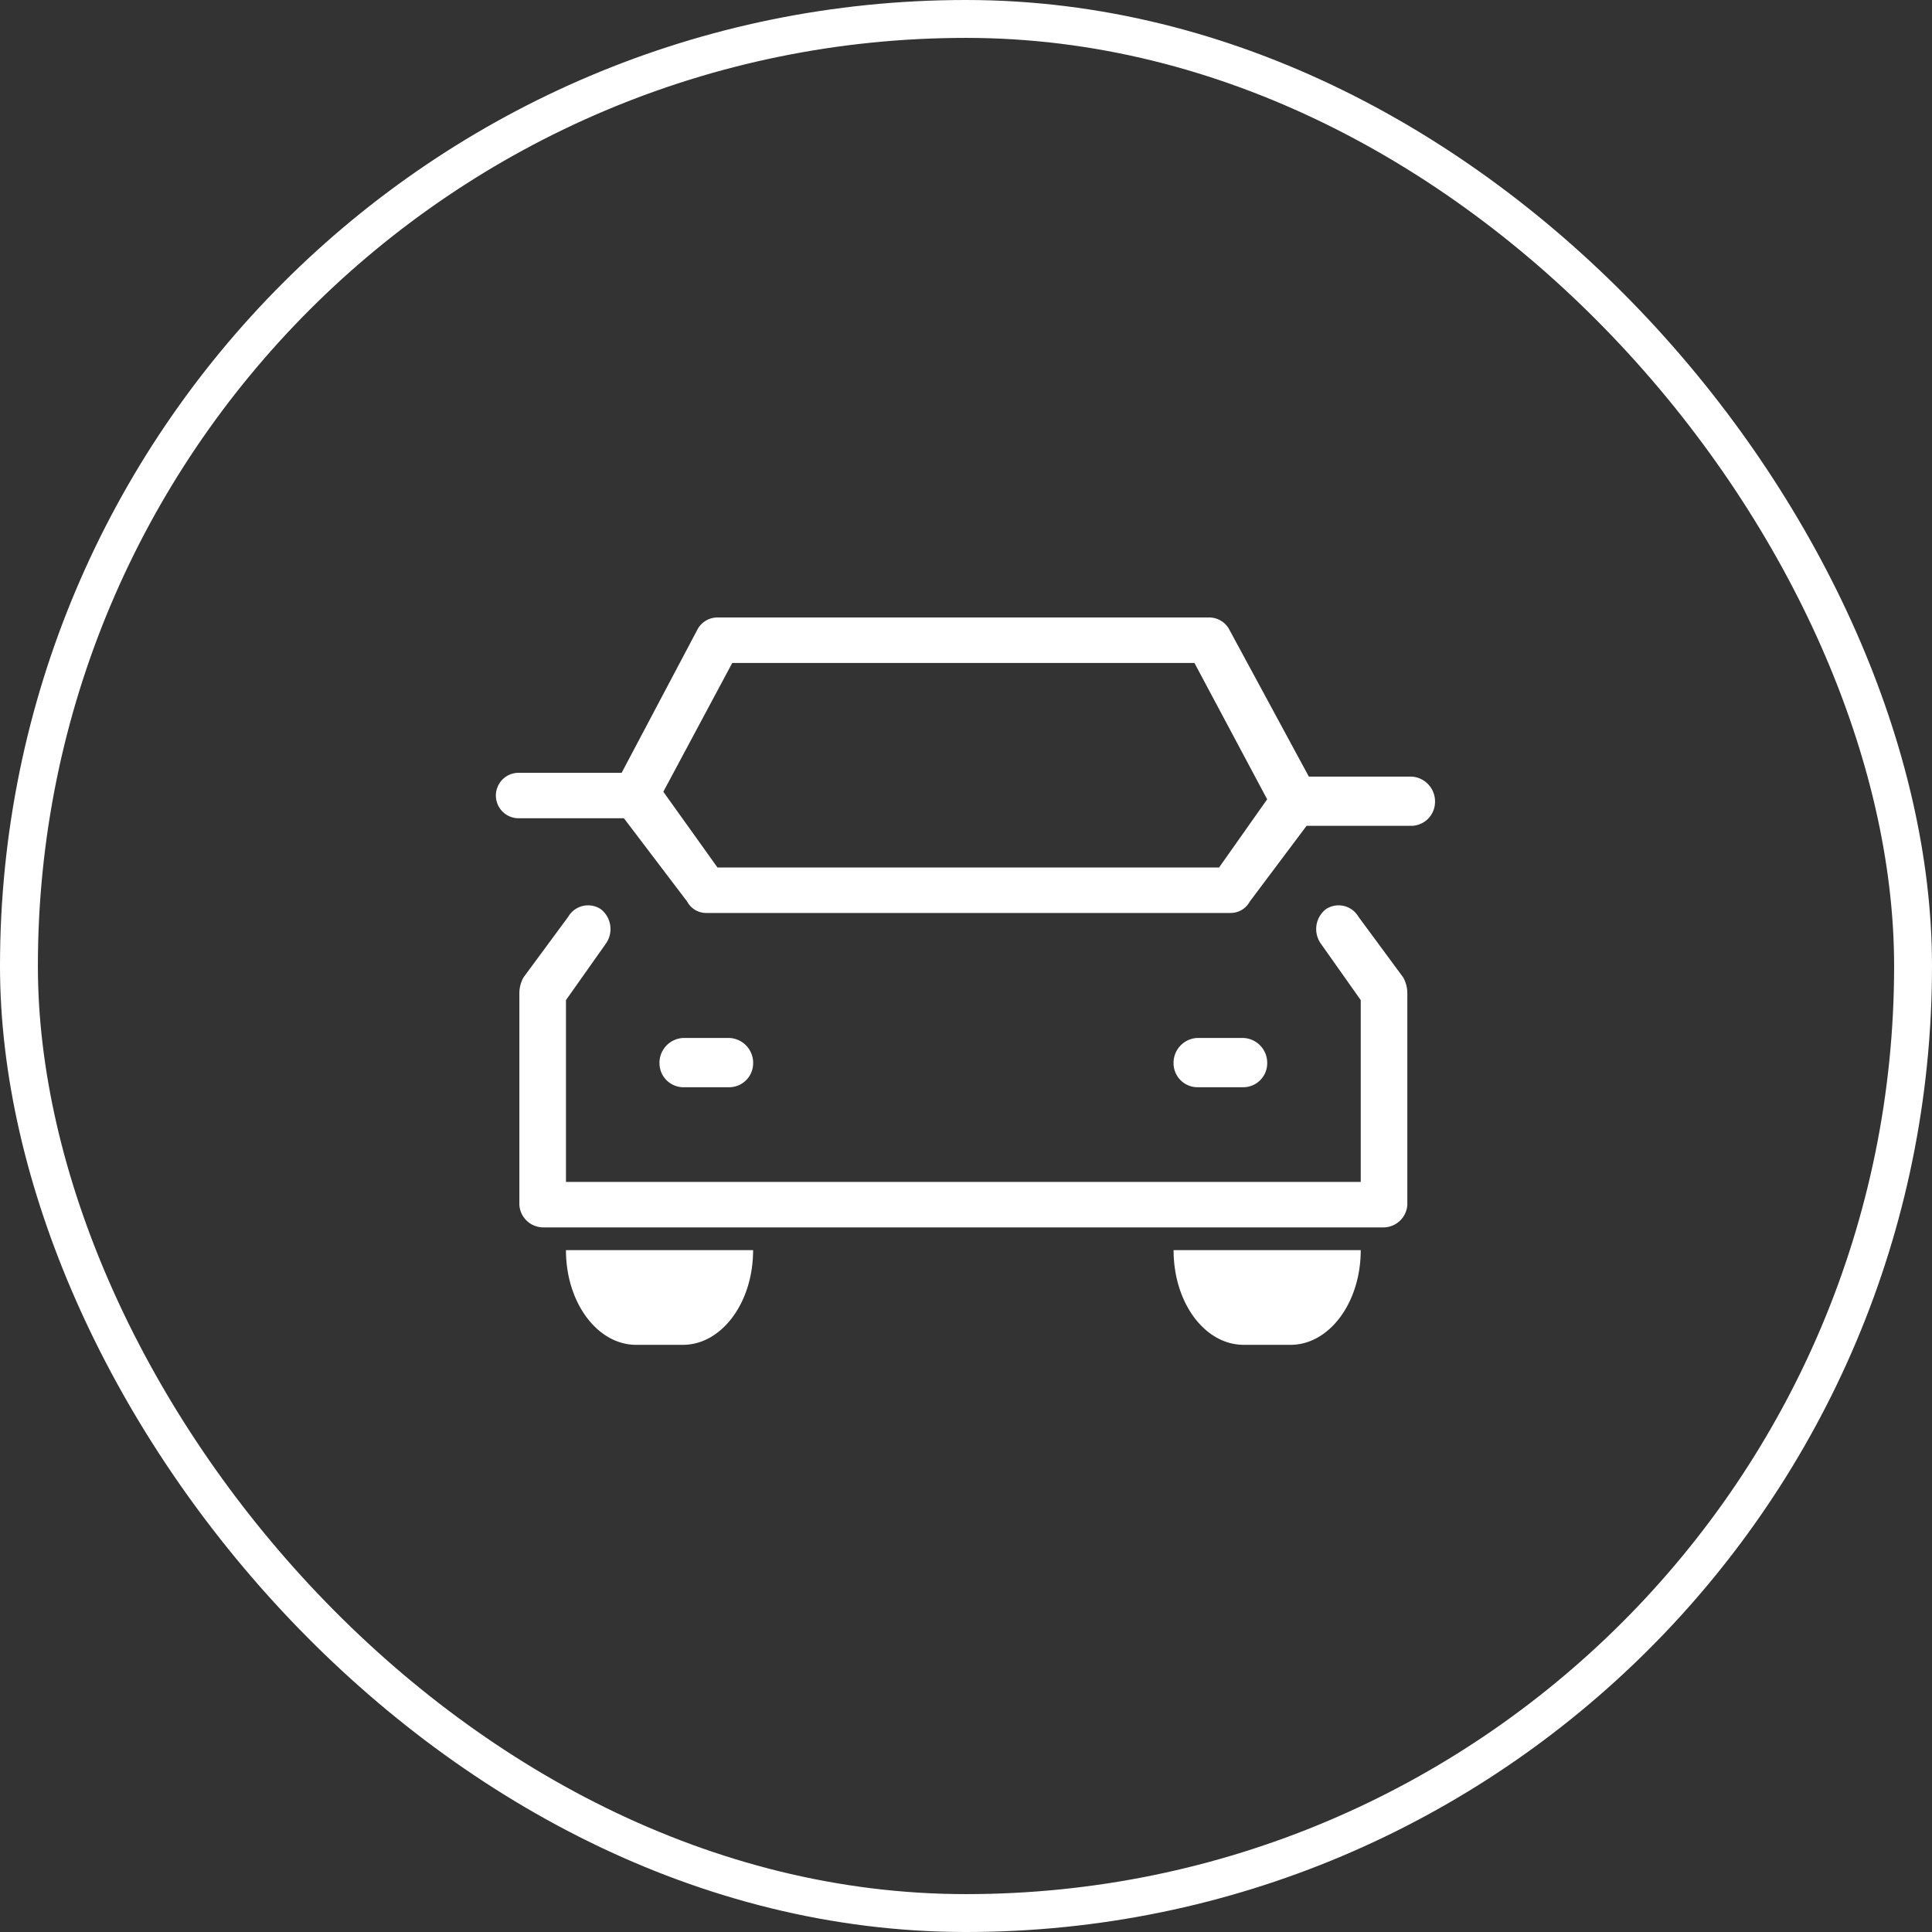
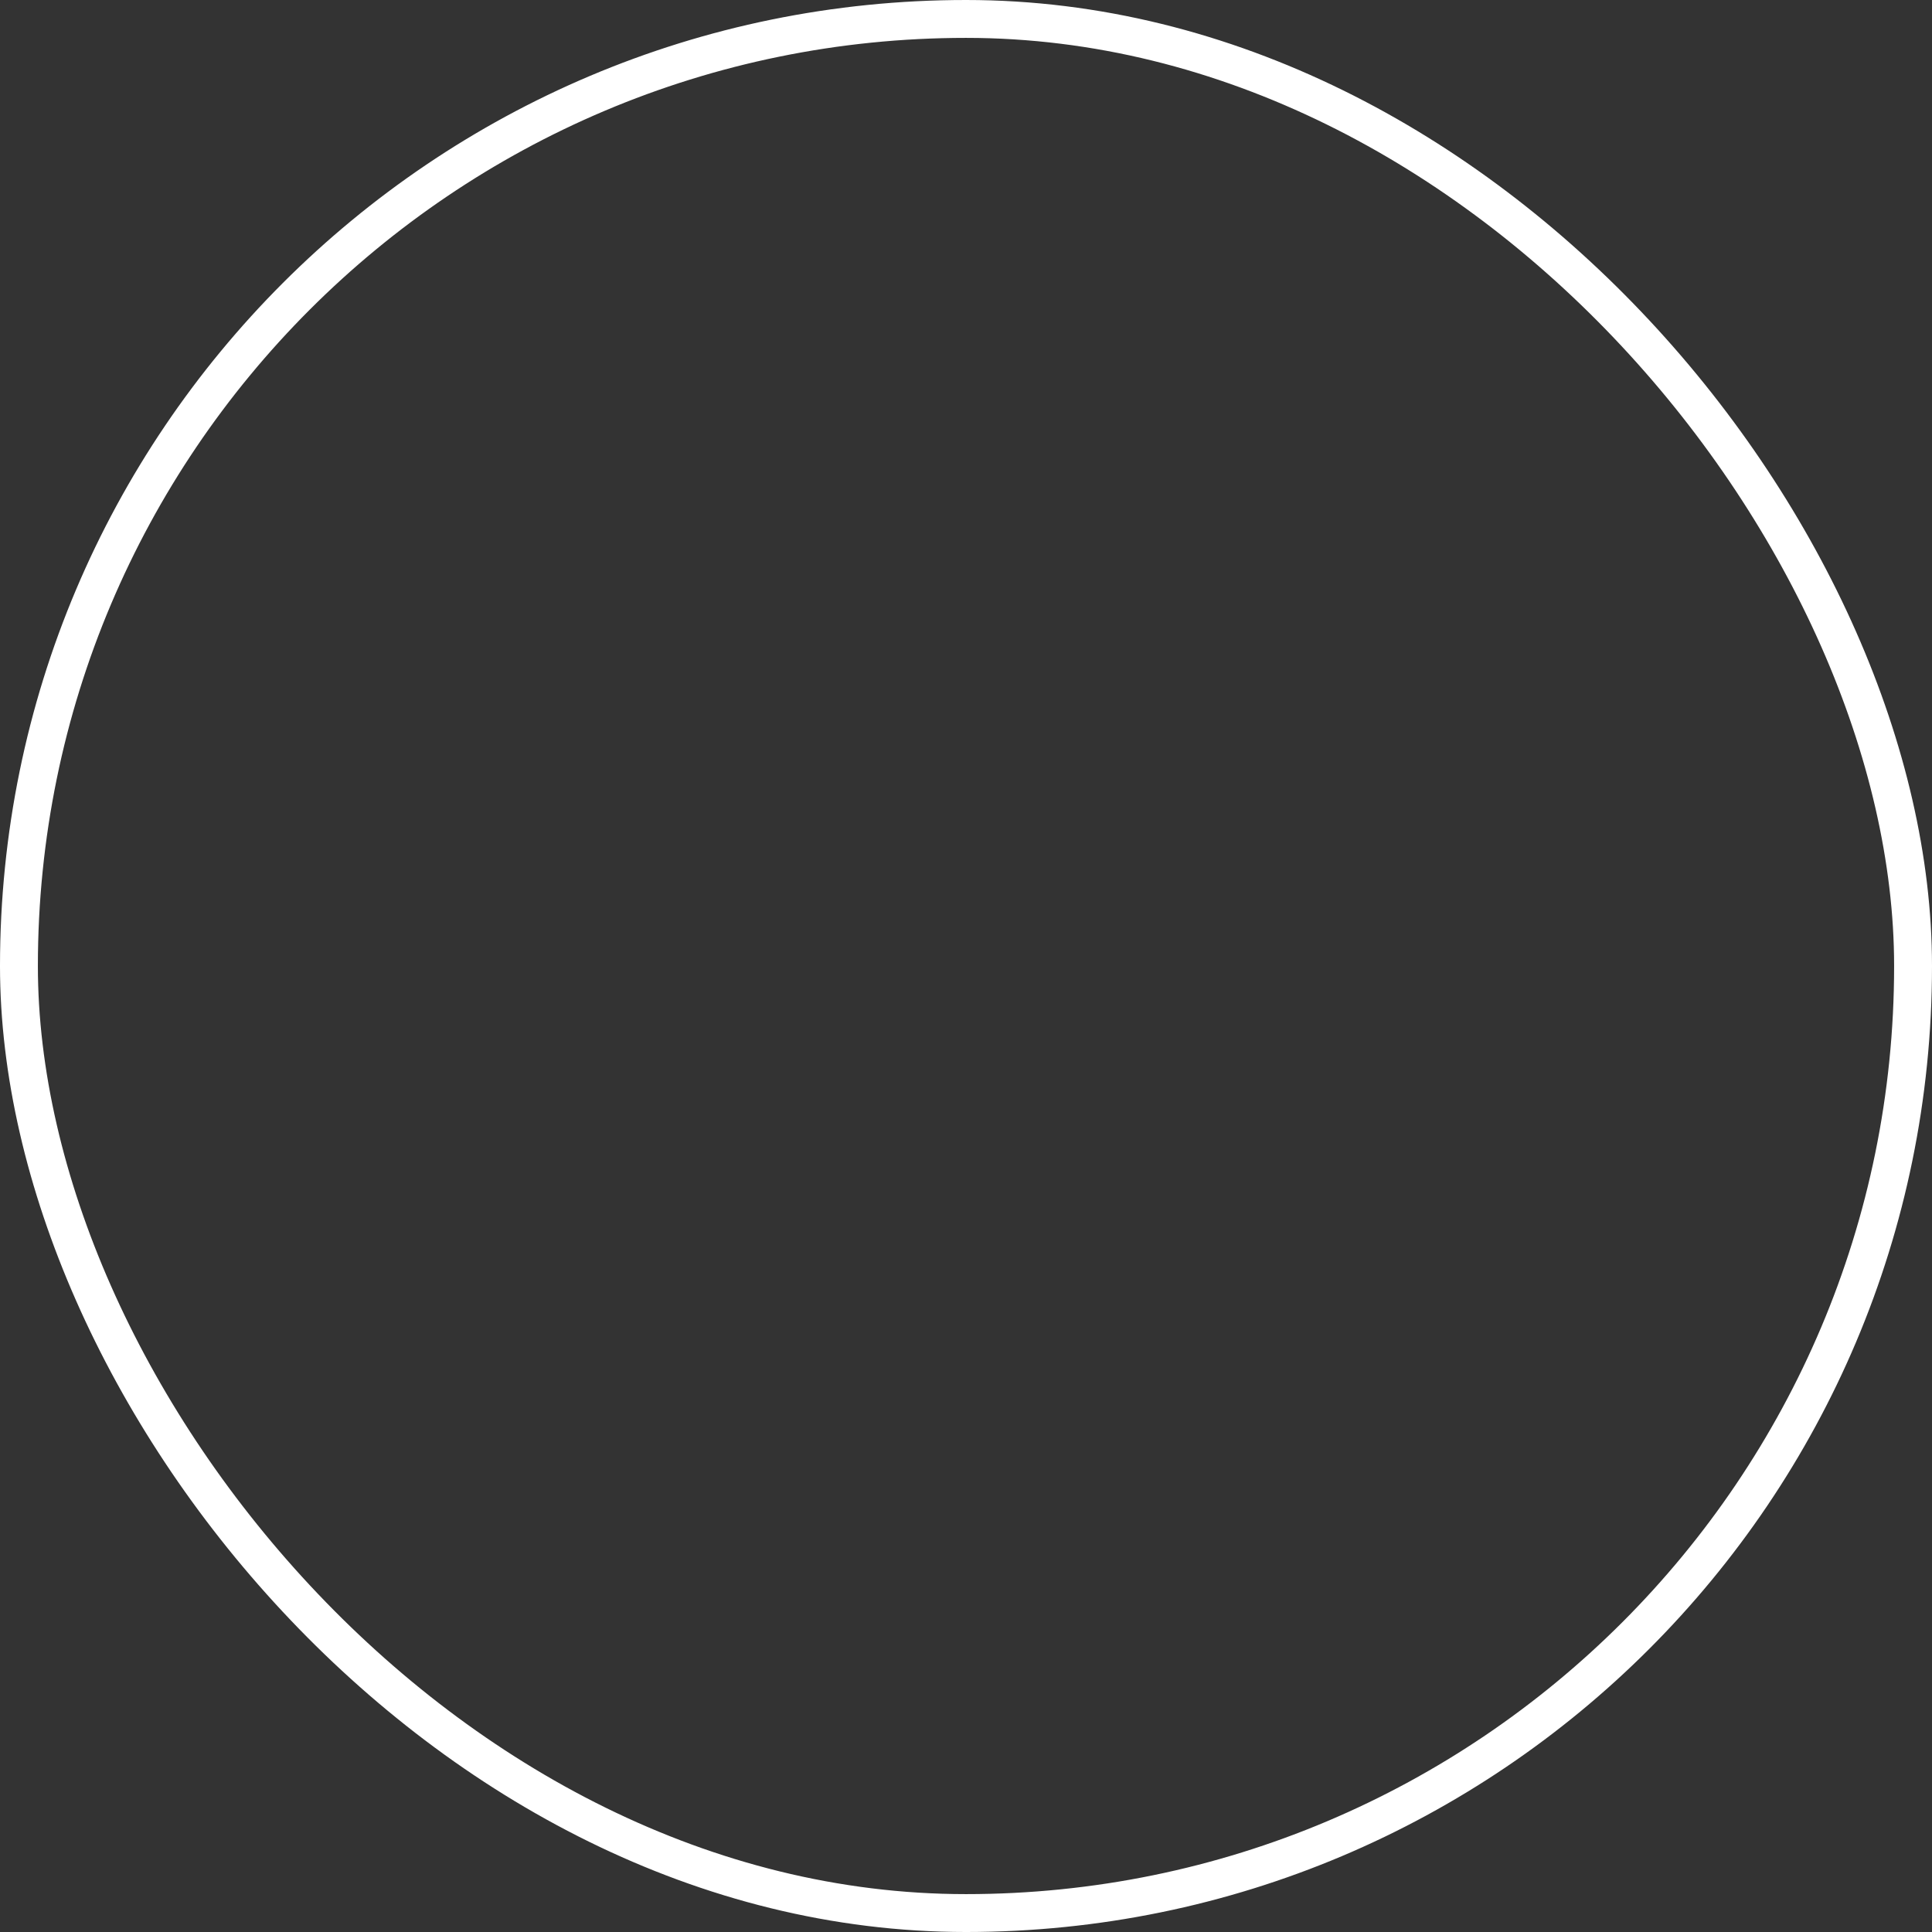
<svg xmlns="http://www.w3.org/2000/svg" id="icn_access02.svg" width="51" height="51" viewBox="0 0 51 51">
  <rect x="0" y="0" width="51" height="51" fill="#333333" stroke="none" />
  <defs>
    <style>
      .cls-1 {
        fill: none;
        stroke: #fff;
        stroke-width: 1px;
      }

      .cls-2 {
        fill: #fff;
        fill-rule: evenodd;
      }
    </style>
  </defs>
  <rect id="長方形_873" data-name="長方形 873" class="cls-1" x="0.5" y="0.5" width="50" height="50" rx="24.999" ry="24.999" />
-   <path id="シェイプ_891" data-name="シェイプ 891" class="cls-2" d="M2103.36,11431.7a0.607,0.607,0,0,0-.86-0.2,0.666,0.666,0,0,0-.14.9l1.06,1.5v4.8h-20.98v-4.8l1.06-1.5a0.666,0.666,0,0,0-.14-0.9,0.607,0.607,0,0,0-.86.2l-1.18,1.6a0.862,0.862,0,0,0-.11.4v5.6a0.633,0.633,0,0,0,.62.6h22.2a0.633,0.633,0,0,0,.62-0.6v-5.6a0.862,0.862,0,0,0-.11-0.4Zm1.4-3.7h-2.71l-2.11-3.9a0.6,0.6,0,0,0-.54-0.3h-12.94a0.6,0.6,0,0,0-.54.3l-2.01,3.8h-2.72a0.6,0.6,0,1,0,0,1.2h2.78l1.67,2.2a0.569,0.569,0,0,0,.49.3h13.86a0.572,0.572,0,0,0,.5-0.3l1.5-2h2.77a0.633,0.633,0,0,0,.62-0.6A0.657,0.657,0,0,0,2104.76,11428Zm-5.08,2.4h-13.24l-1.43-2,1.82-3.4h12.2l1.92,3.6Zm-12.92,5.8a0.633,0.633,0,0,0,.62-0.6,0.657,0.657,0,0,0-.62-0.7h-1.23a0.657,0.657,0,0,0-.62.7,0.633,0.633,0,0,0,.62.6h1.23Zm13.57,0a0.633,0.633,0,0,0,.62-0.6,0.657,0.657,0,0,0-.62-0.7h-1.23a0.657,0.657,0,0,0-.62.7,0.633,0.633,0,0,0,.62.6h1.23Zm-12.95,4.3h0c0,1.4-.84,2.5-1.85,2.5h-1.24c-1.01,0-1.85-1.1-1.85-2.5h0m20.98,0h0c0,1.4-.84,2.5-1.85,2.5h-1.24c-1.02,0-1.85-1.1-1.85-2.5h0" transform="translate(-2067.5 -11407.5)" />
</svg>